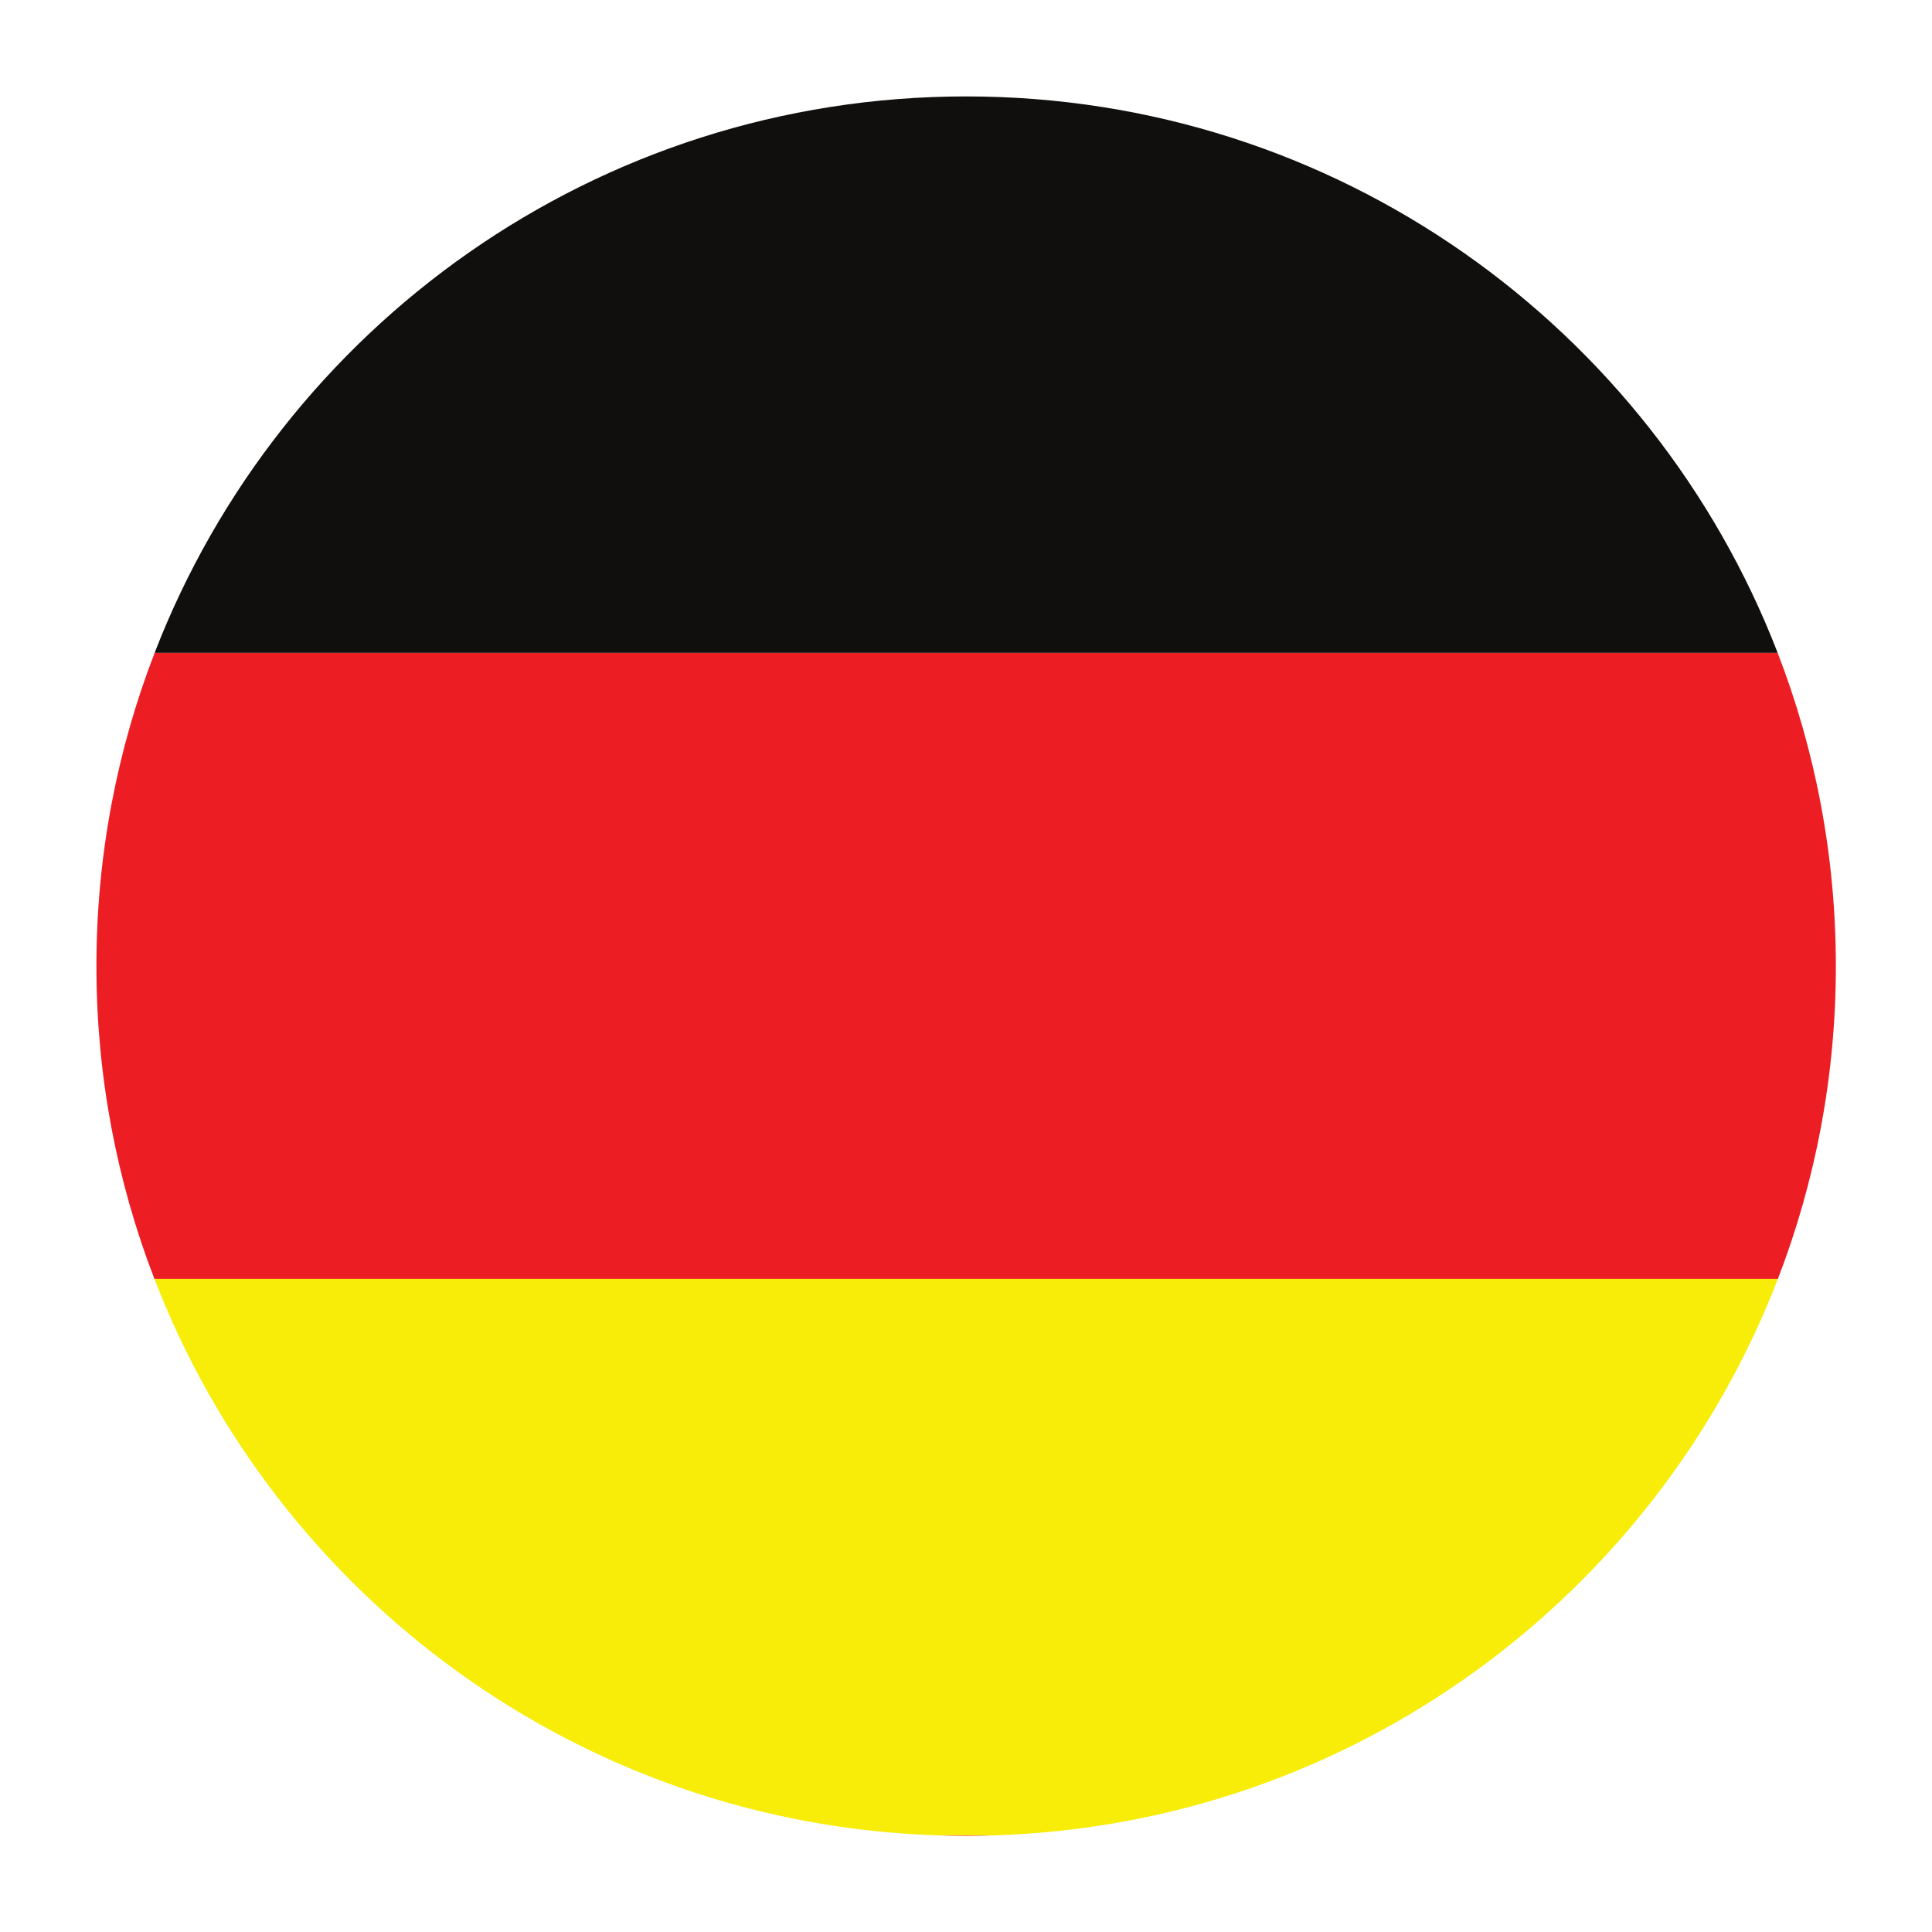
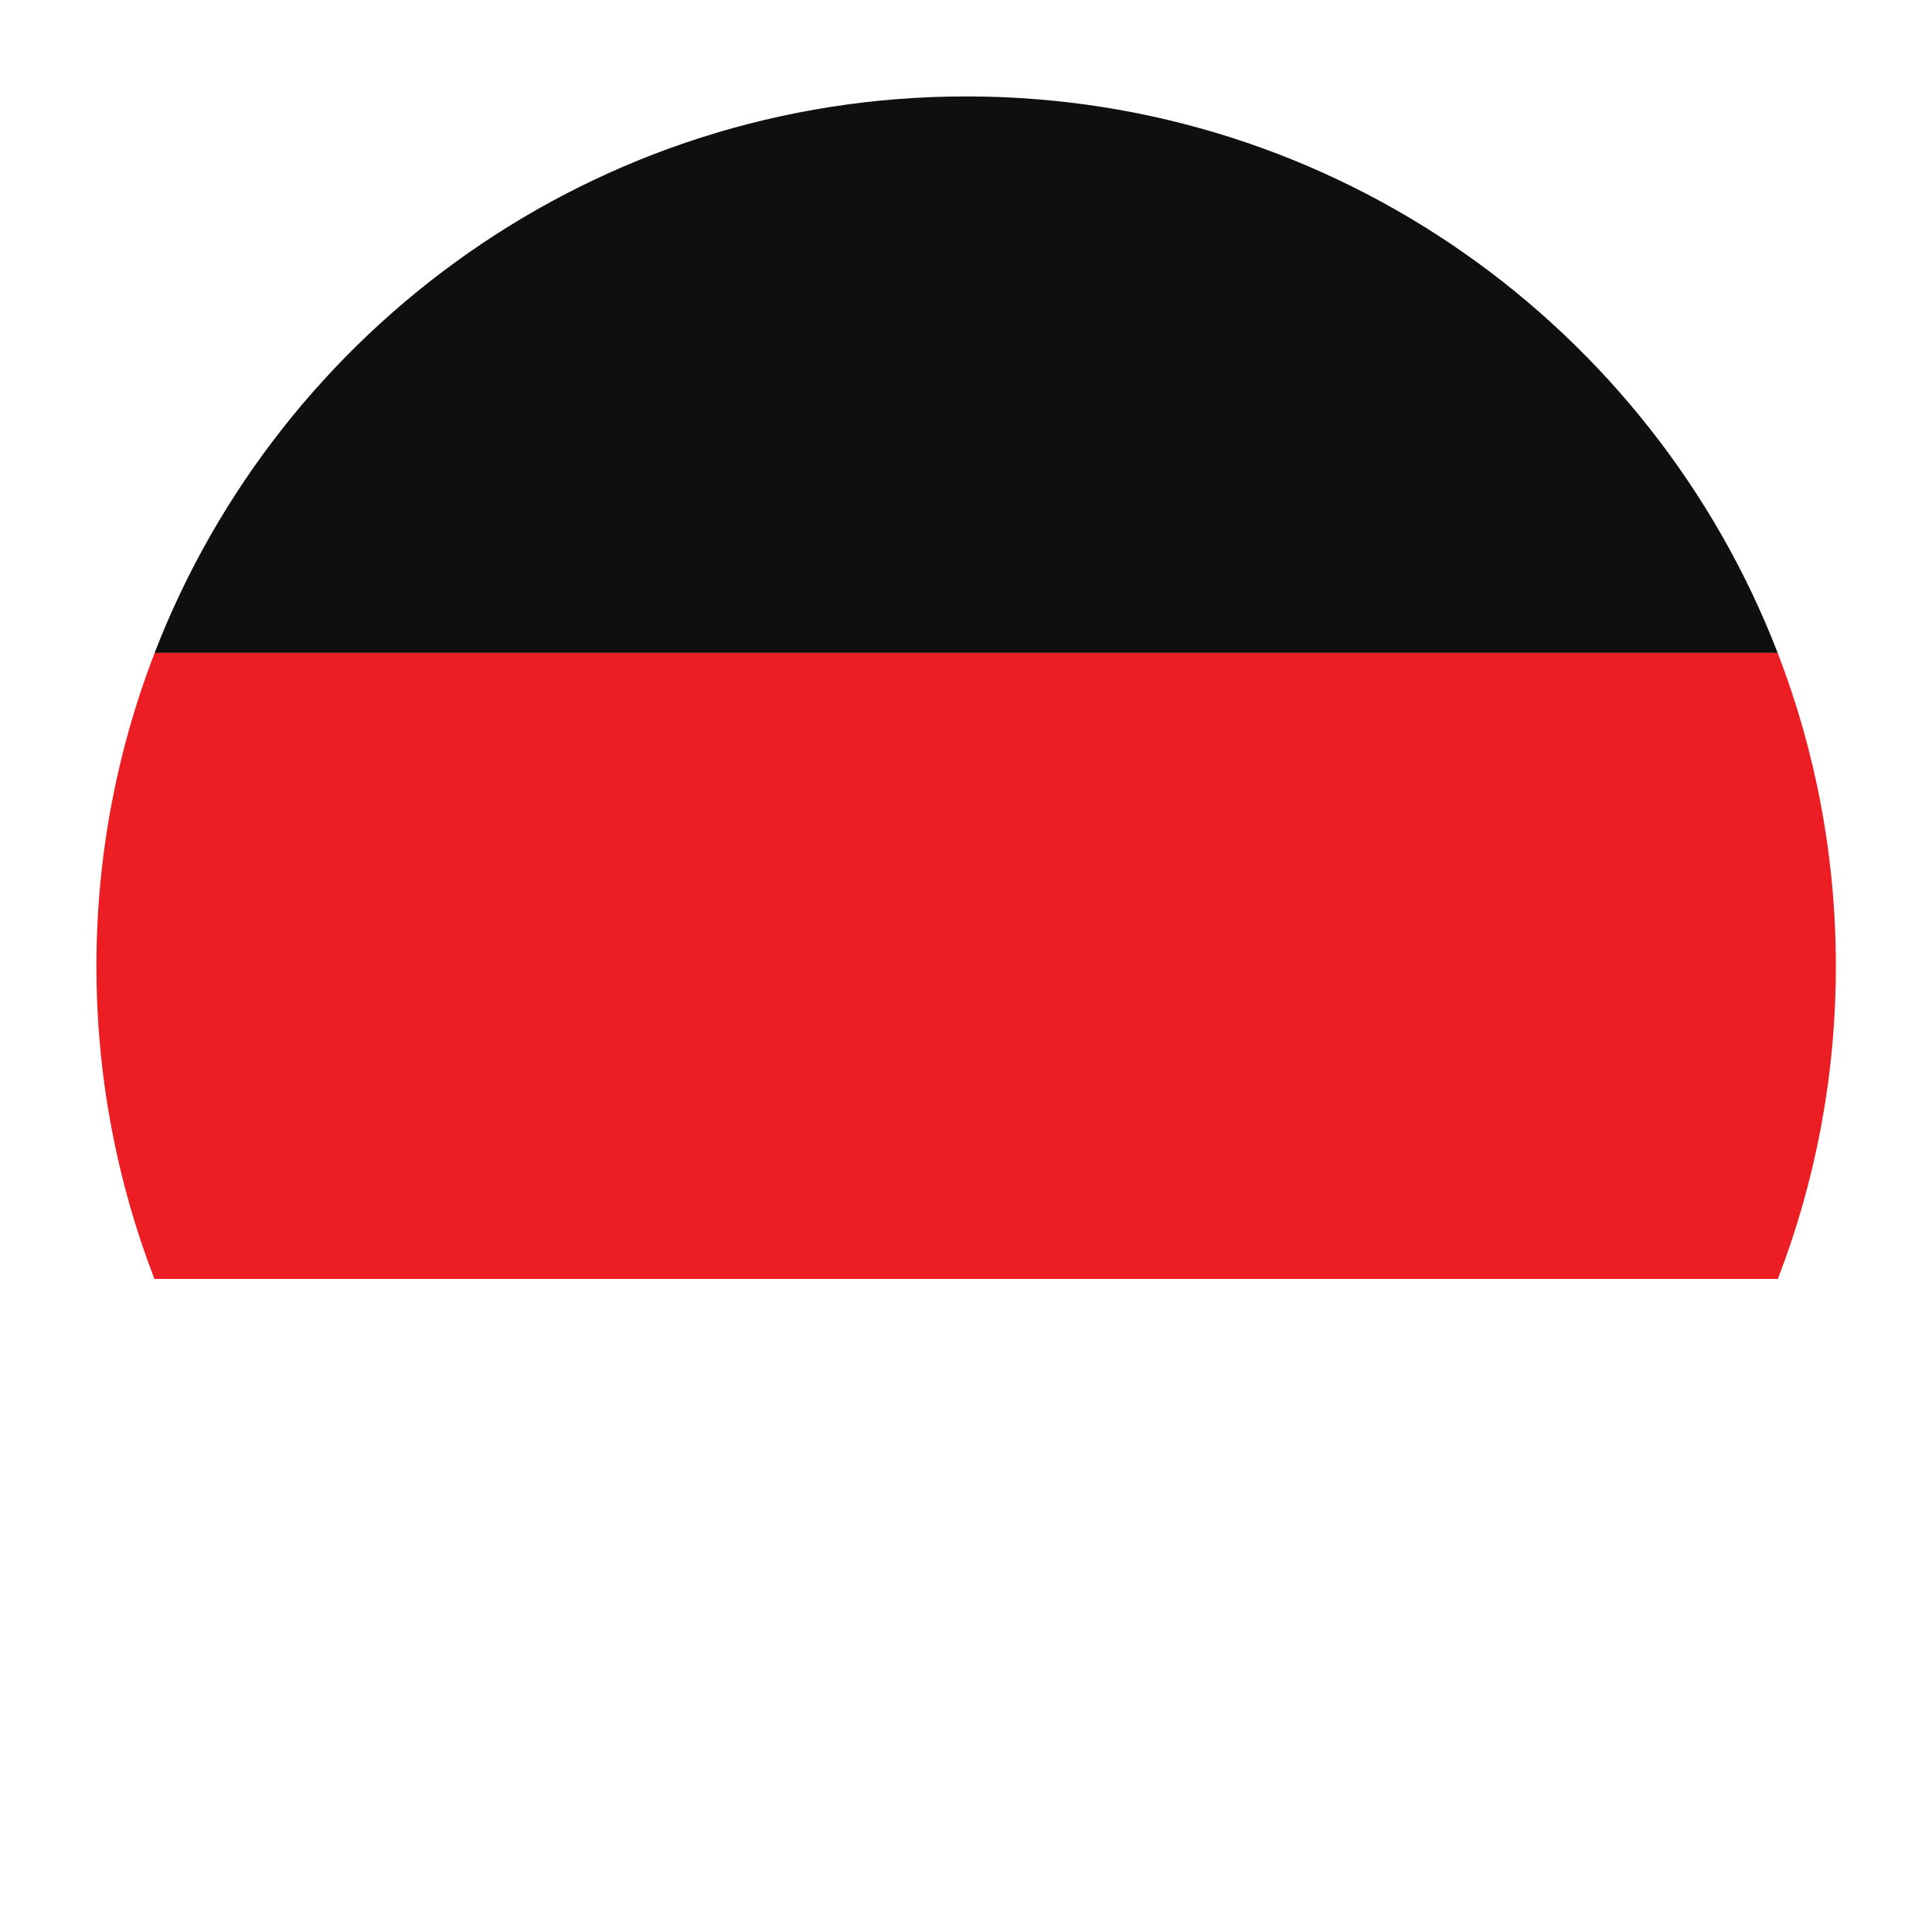
<svg xmlns="http://www.w3.org/2000/svg" height="512" preserveAspectRatio="xMidYMid meet" version="1.0" viewBox="0 0 384 384" width="512" zoomAndPan="magnify">
  <defs>
    <clipPath id="93752c91d0">
-       <path clip-rule="nonzero" d="M 186 364 L 198 364 L 198 364.949 L 186 364.949 Z M 186 364" />
+       <path clip-rule="nonzero" d="M 186 364 L 198 364 L 186 364.949 Z M 186 364" />
    </clipPath>
    <clipPath id="5b3b9a2d6f">
      <path clip-rule="nonzero" d="M 19.199 129 L 364.949 129 L 364.949 255 L 19.199 255 Z M 19.199 129" />
    </clipPath>
    <clipPath id="5d9522cffd">
      <path clip-rule="nonzero" d="M 30 19.199 L 354 19.199 L 354 130 L 30 130 Z M 30 19.199" />
    </clipPath>
    <clipPath id="4757fad346">
-       <path clip-rule="nonzero" d="M 30 254 L 354 254 L 354 364.949 L 30 364.949 Z M 30 254" />
-     </clipPath>
+       </clipPath>
  </defs>
  <g clip-path="url(#93752c91d0)">
-     <path d="M 192.035 364.891 C 193.996 364.891 195.945 364.848 197.891 364.785 L 186.172 364.785 C 188.121 364.848 190.07 364.891 192.035 364.891" fill="#ed1d24" fill-opacity="1" fill-rule="nonzero" />
-   </g>
+     </g>
  <g clip-path="url(#5b3b9a2d6f)">
    <path d="M 30.73 129.766 C 23.27 149.086 19.164 170.078 19.164 192.035 C 19.164 213.945 23.254 234.902 30.691 254.199 L 353.363 254.199 C 360.801 234.902 364.891 213.945 364.891 192.035 C 364.891 170.078 360.789 149.086 353.328 129.766 L 30.73 129.766" fill="#ed1d24" fill-opacity="1" fill-rule="nonzero" />
  </g>
  <g clip-path="url(#5d9522cffd)">
    <path d="M 192.035 19.164 C 118.516 19.164 55.727 65.062 30.73 129.766 L 353.328 129.766 C 328.332 65.062 265.543 19.164 192.035 19.164" fill="#100f0d" fill-opacity="1" fill-rule="nonzero" />
  </g>
  <g clip-path="url(#4757fad346)">
    <path d="M 186.172 364.785 L 197.891 364.785 C 268.902 362.414 329.059 317.219 353.363 254.199 L 30.691 254.199 C 54.996 317.219 115.156 362.414 186.172 364.785" fill="#f7ed08" fill-opacity="1" fill-rule="nonzero" />
  </g>
</svg>